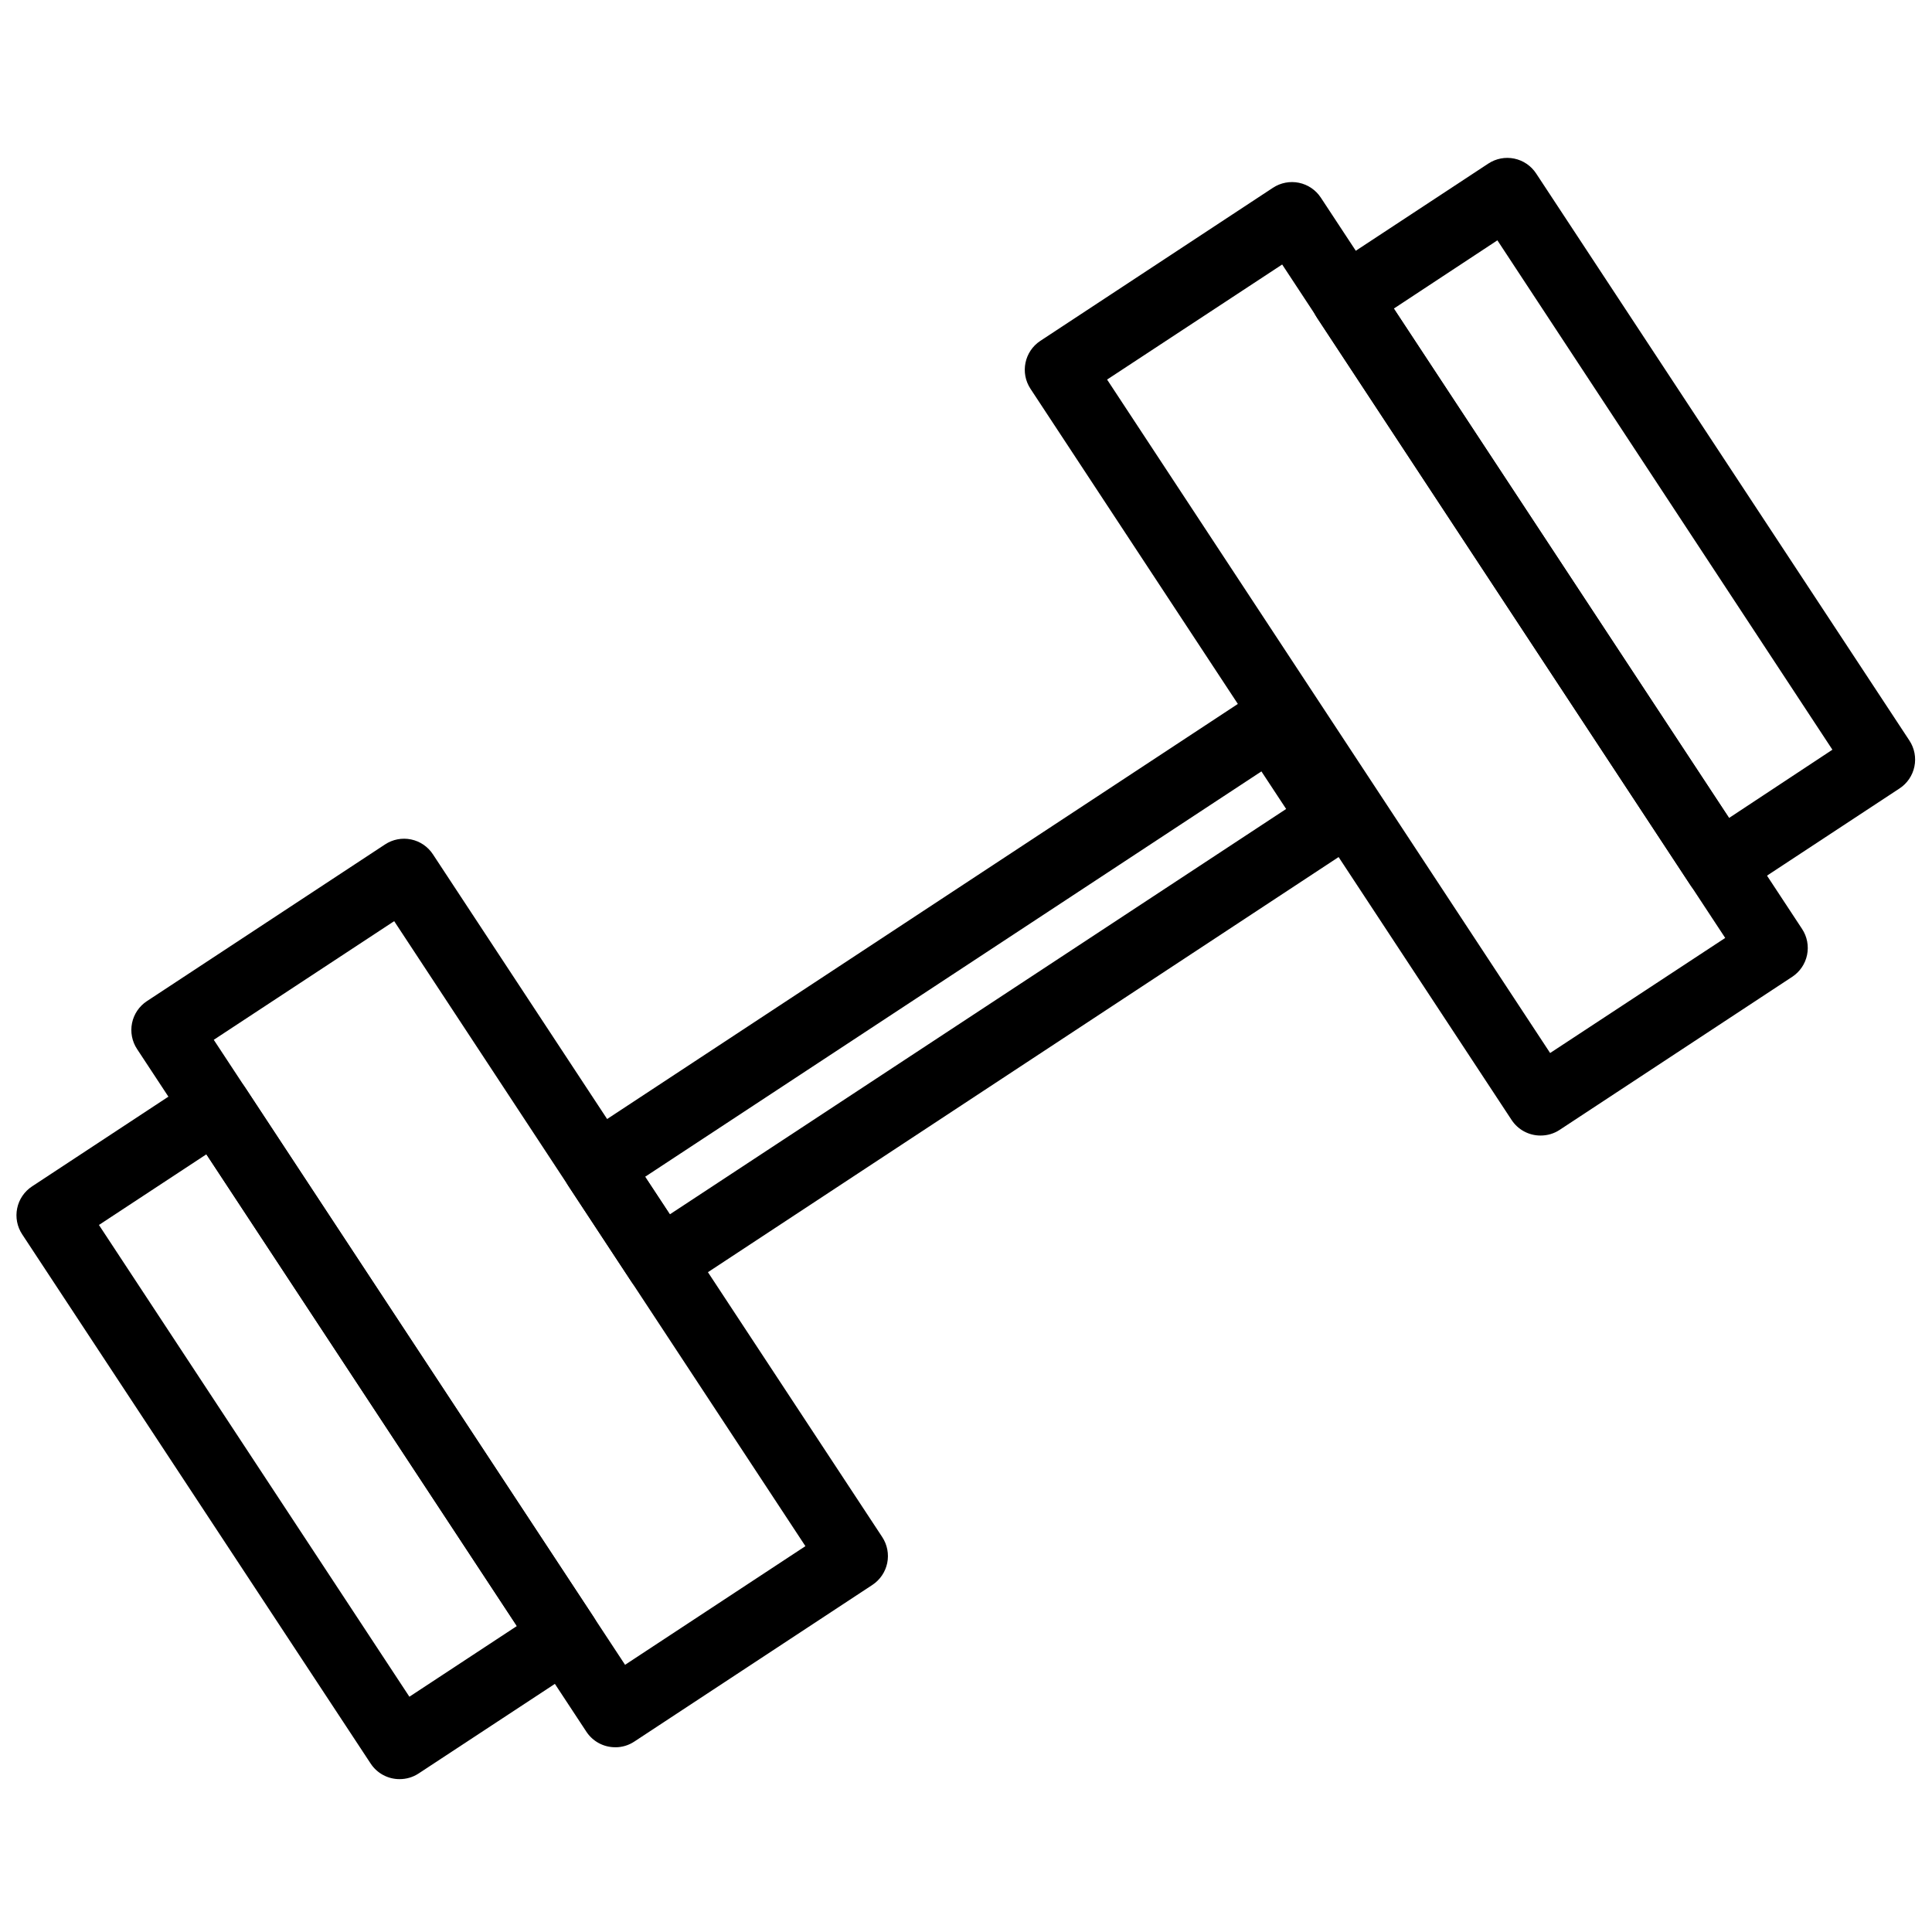
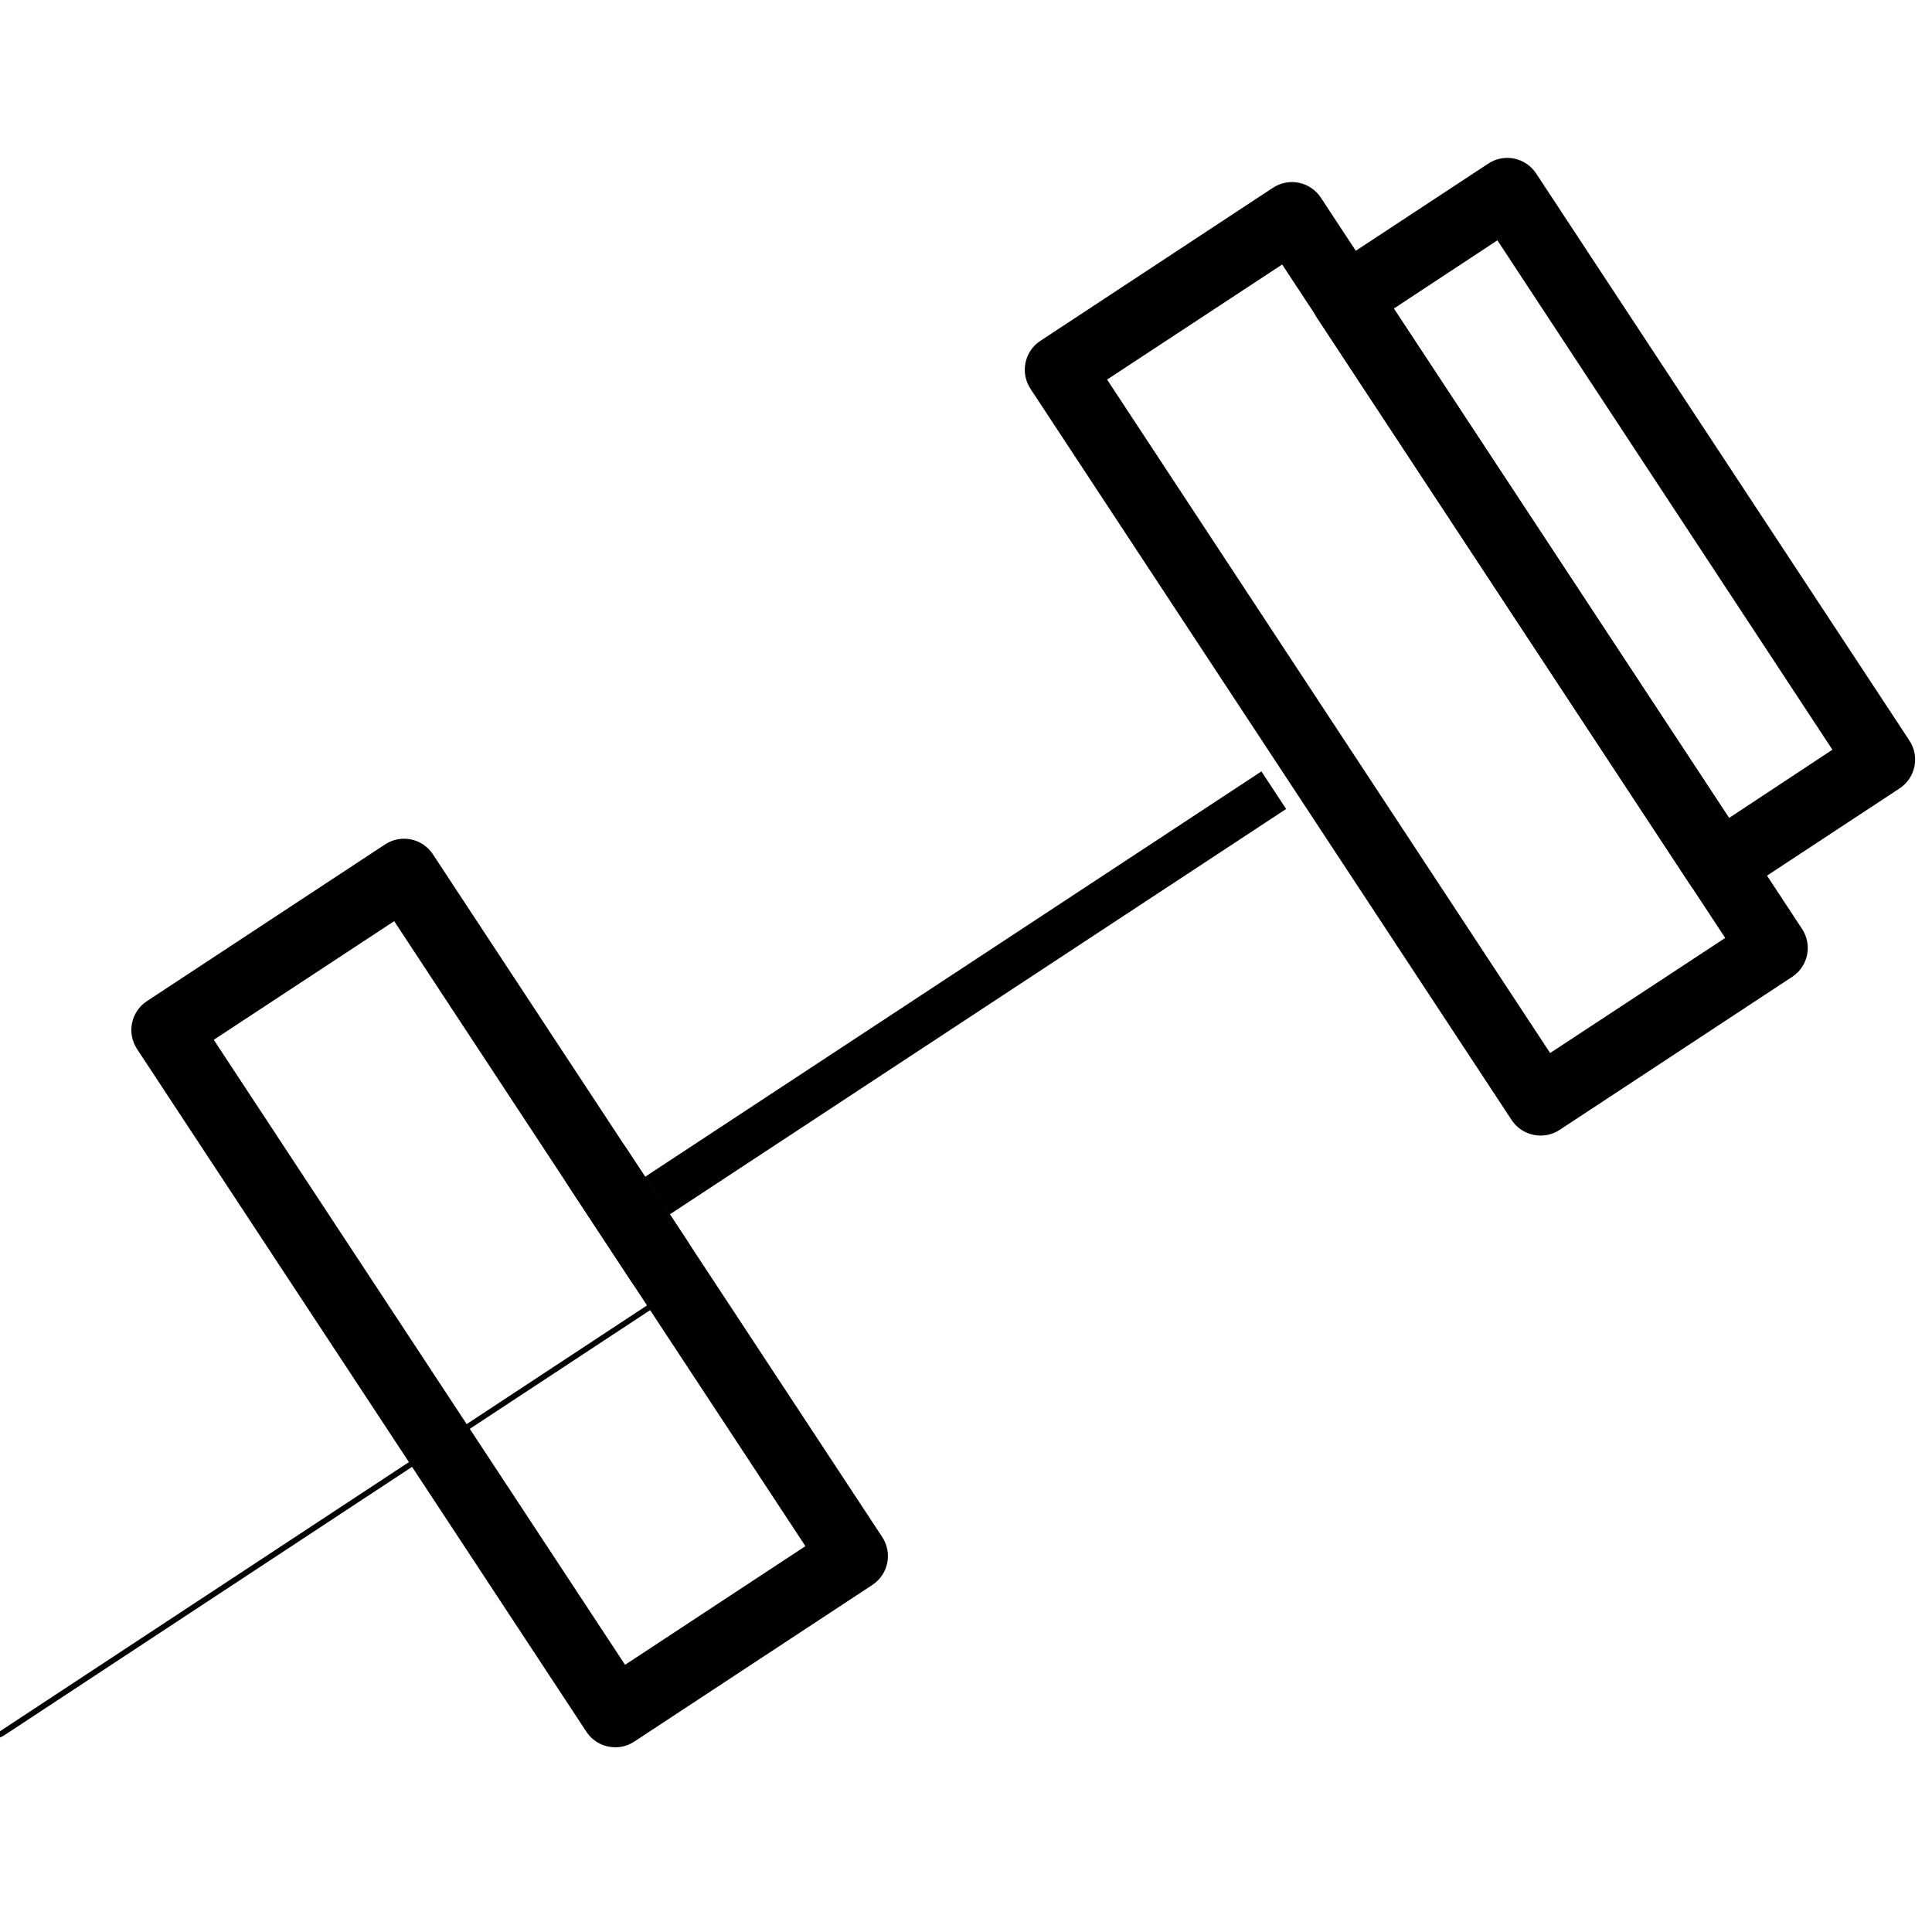
<svg xmlns="http://www.w3.org/2000/svg" width="800px" height="800px" version="1.1" viewBox="144 144 512 512">
  <defs>
    <clipPath id="b">
-       <path d="m148.09 428h154.91v188h-154.91z" />
-     </clipPath>
+       </clipPath>
    <clipPath id="a">
      <path d="m491 185h160.9v198h-160.9z" />
    </clipPath>
  </defs>
  <path d="m307.04 607.04c-3.086 0.004-5.965-1.551-7.652-4.129l-119.07-180.91c-1.336-2.027-1.812-4.508-1.324-6.887 0.492-2.383 1.91-4.469 3.941-5.805l63.102-41.523c2.027-1.34 4.508-1.82 6.891-1.328 2.383 0.488 4.469 1.91 5.801 3.945l119.07 180.93c1.336 2.027 1.812 4.508 1.324 6.887-0.492 2.383-1.91 4.469-3.941 5.805l-63.102 41.523c-1.496 0.988-3.25 1.512-5.039 1.5zm-106.39-187.48 109 165.63 47.793-31.445-108.98-165.63z" />
  <g clip-path="url(#b)">
    <path d="m249.88 615.49c-3.086 0.004-5.965-1.551-7.656-4.133l-92.348-140.25c-1.34-2.031-1.816-4.508-1.324-6.891 0.488-2.379 1.906-4.469 3.938-5.805l43.781-28.816c2.031-1.34 4.508-1.82 6.891-1.328 2.383 0.488 4.473 1.91 5.805 3.945l92.348 140.31c1.34 2.027 1.816 4.508 1.324 6.887-0.488 2.383-1.906 4.469-3.938 5.805l-43.785 28.789c-1.496 0.98-3.246 1.496-5.035 1.484zm-79.66-146.86 82.273 125.02 28.492-18.738-82.277-125.02z" />
  </g>
  <path d="m552.24 444.93c-3.086 0.004-5.965-1.551-7.656-4.133l-127.5-193.77c-2.777-4.227-1.609-9.906 2.613-12.691l61.648-40.574c2.027-1.336 4.508-1.812 6.887-1.324 2.383 0.492 4.469 1.91 5.805 3.941l127.53 193.8c1.34 2.027 1.816 4.508 1.324 6.887-0.492 2.383-1.906 4.469-3.941 5.805l-61.645 40.57c-1.504 0.988-3.269 1.504-5.066 1.488zm-114.85-200.34 117.41 178.47 46.398-30.496-117.41-178.47z" />
  <g clip-path="url(#a)">
    <path d="m599.57 382.61c-3.082 0.004-5.961-1.551-7.652-4.129l-98.918-150.28c-1.34-2.031-1.816-4.508-1.324-6.891 0.488-2.379 1.906-4.469 3.938-5.801l42.789-28.148c2.027-1.344 4.508-1.824 6.887-1.332 2.383 0.492 4.473 1.91 5.805 3.945l98.918 150.28c1.34 2.031 1.816 4.508 1.324 6.891-0.492 2.379-1.906 4.469-3.941 5.801l-42.785 28.148c-1.492 0.992-3.246 1.52-5.039 1.516zm-86.195-156.83 88.844 134.99 27.387-18.09-88.781-134.99z" />
  </g>
-   <path d="m318.91 487.68c-3.086 0-5.965-1.551-7.656-4.133l-16.629-25.266c-1.336-2.027-1.812-4.508-1.324-6.887 0.492-2.383 1.91-4.469 3.941-5.805l178.62-117.55c2.027-1.34 4.508-1.816 6.887-1.324 2.383 0.488 4.469 1.906 5.805 3.938l16.629 25.266c1.34 2.031 1.816 4.508 1.324 6.891-0.488 2.379-1.906 4.469-3.938 5.801l-178.64 117.59c-1.492 0.98-3.238 1.496-5.023 1.488zm-3.953-31.82 6.555 9.957 163.33-107.43-6.555-9.957z" />
+   <path d="m318.91 487.68c-3.086 0-5.965-1.551-7.656-4.133l-16.629-25.266c-1.336-2.027-1.812-4.508-1.324-6.887 0.492-2.383 1.91-4.469 3.941-5.805c2.027-1.34 4.508-1.816 6.887-1.324 2.383 0.488 4.469 1.906 5.805 3.938l16.629 25.266c1.34 2.031 1.816 4.508 1.324 6.891-0.488 2.379-1.906 4.469-3.938 5.801l-178.64 117.59c-1.492 0.98-3.238 1.496-5.023 1.488zm-3.953-31.82 6.555 9.957 163.33-107.43-6.555-9.957z" />
</svg>